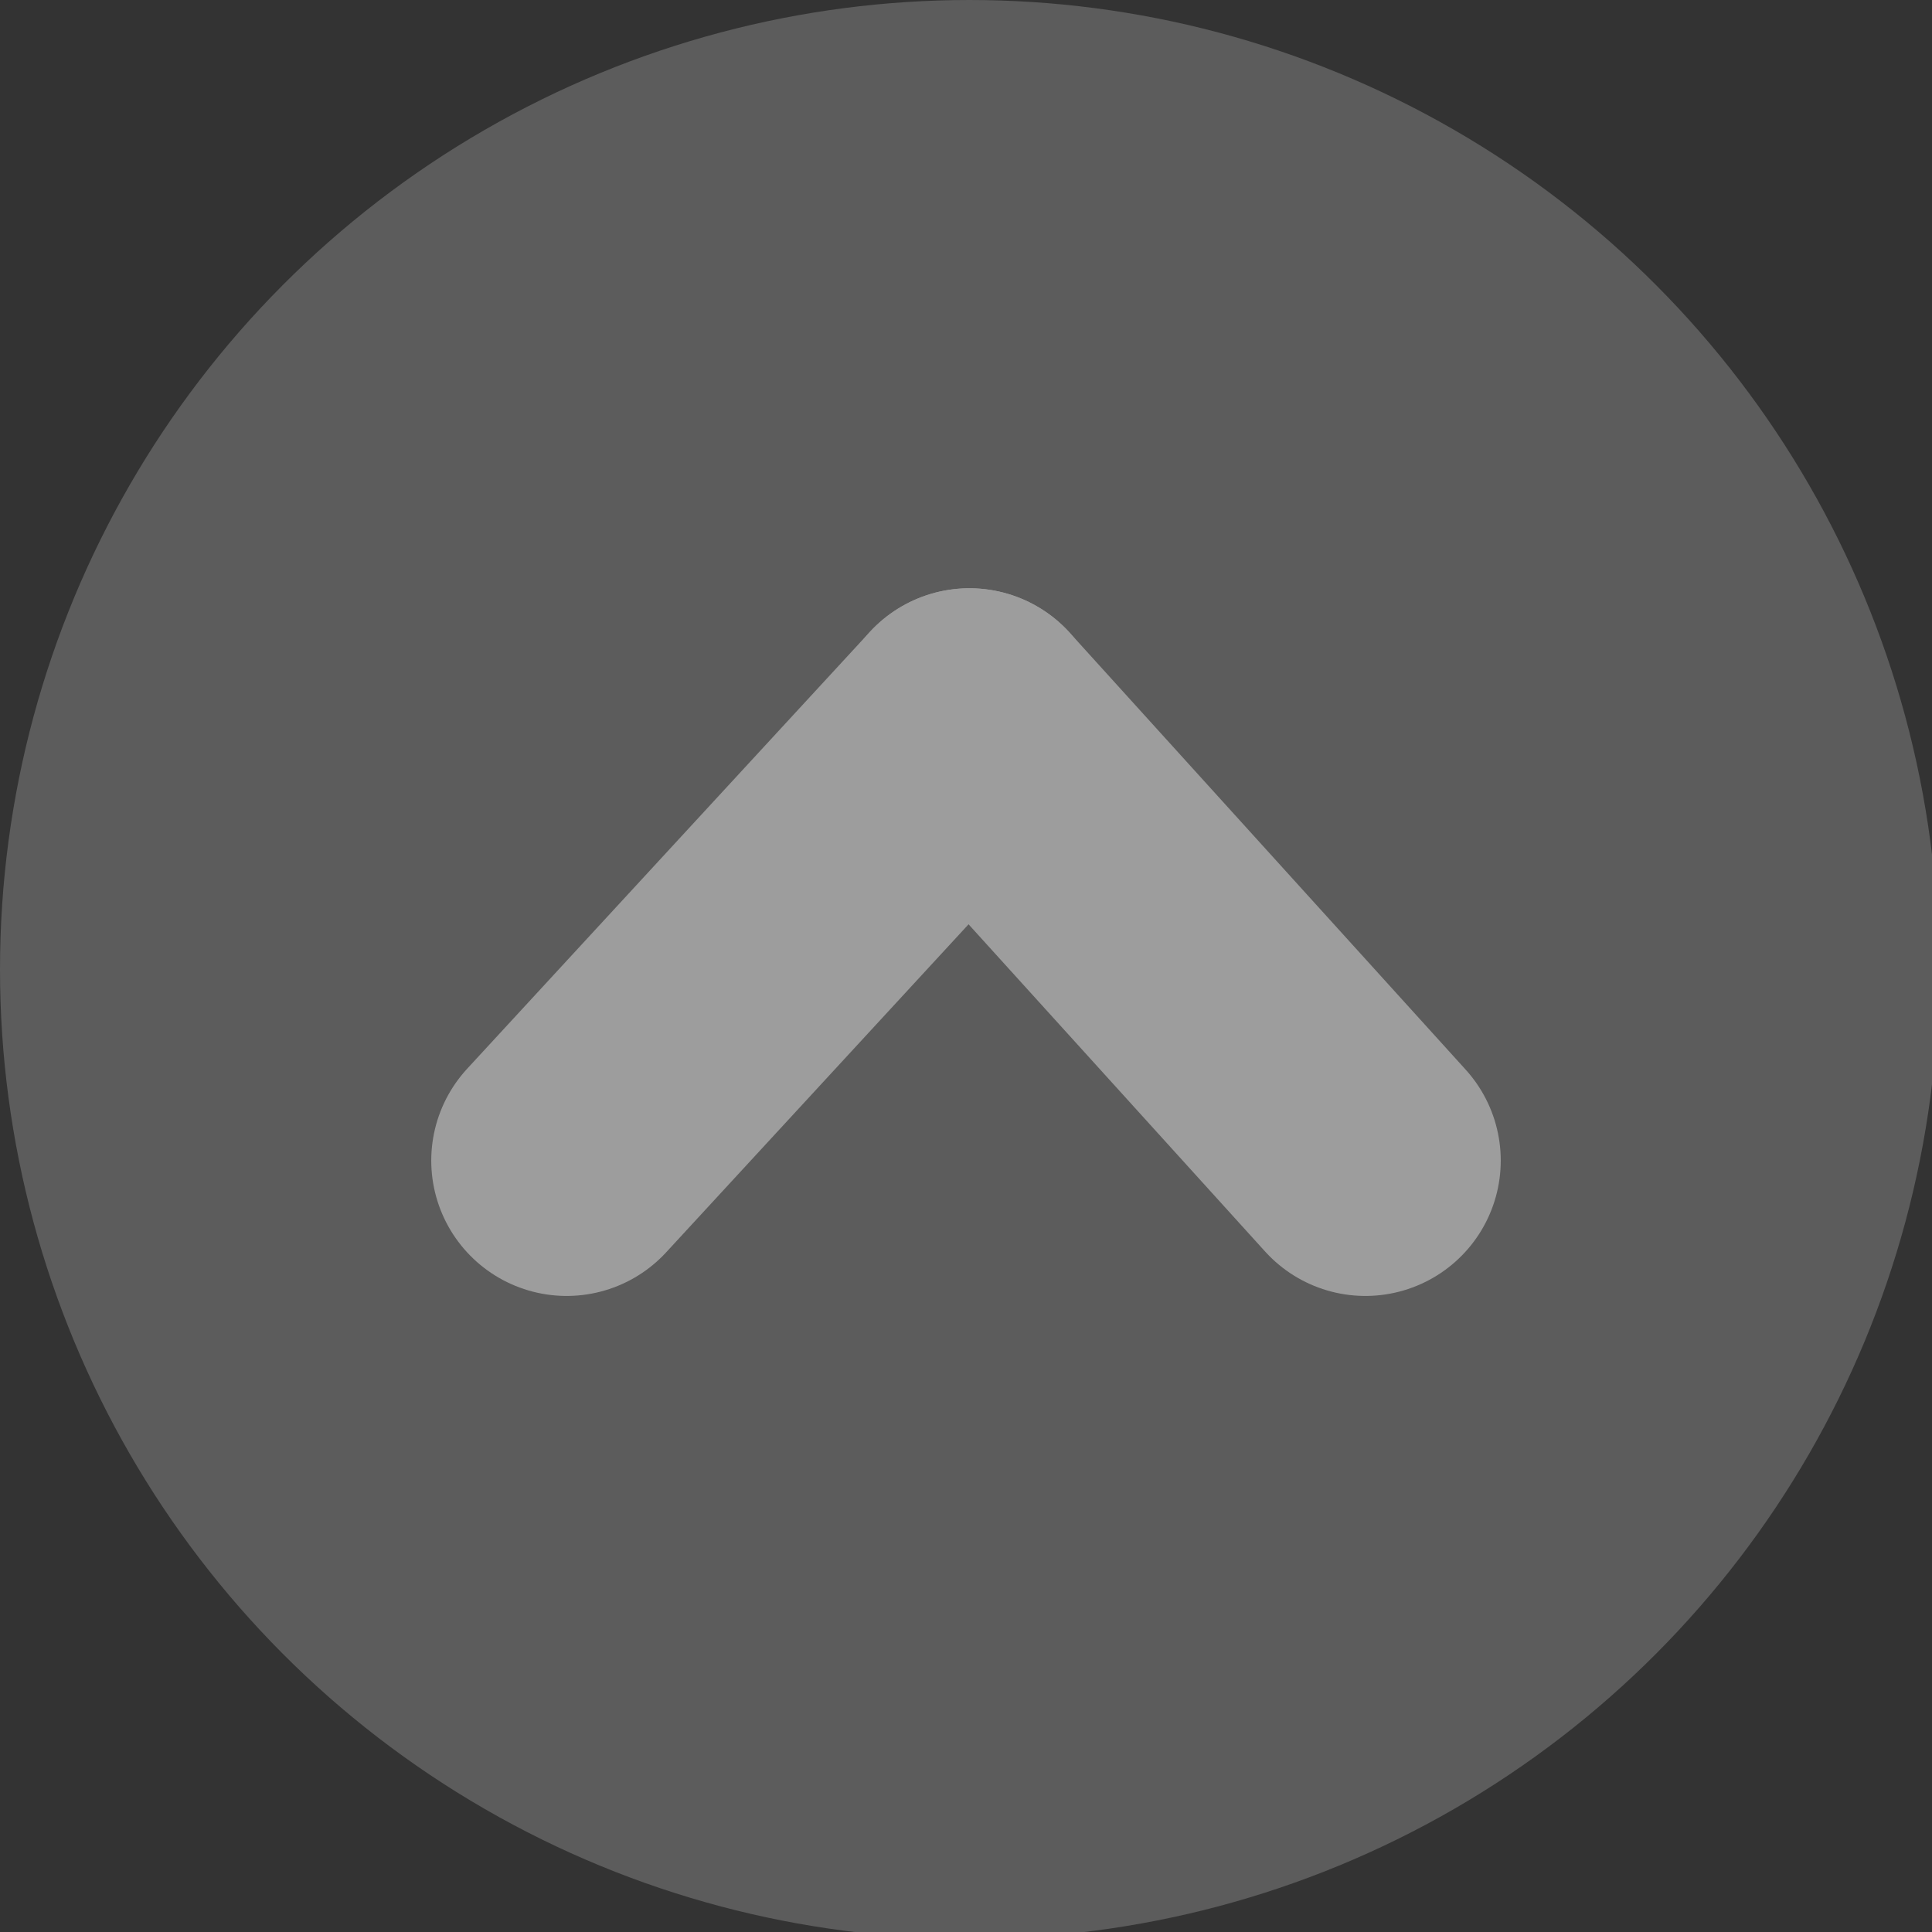
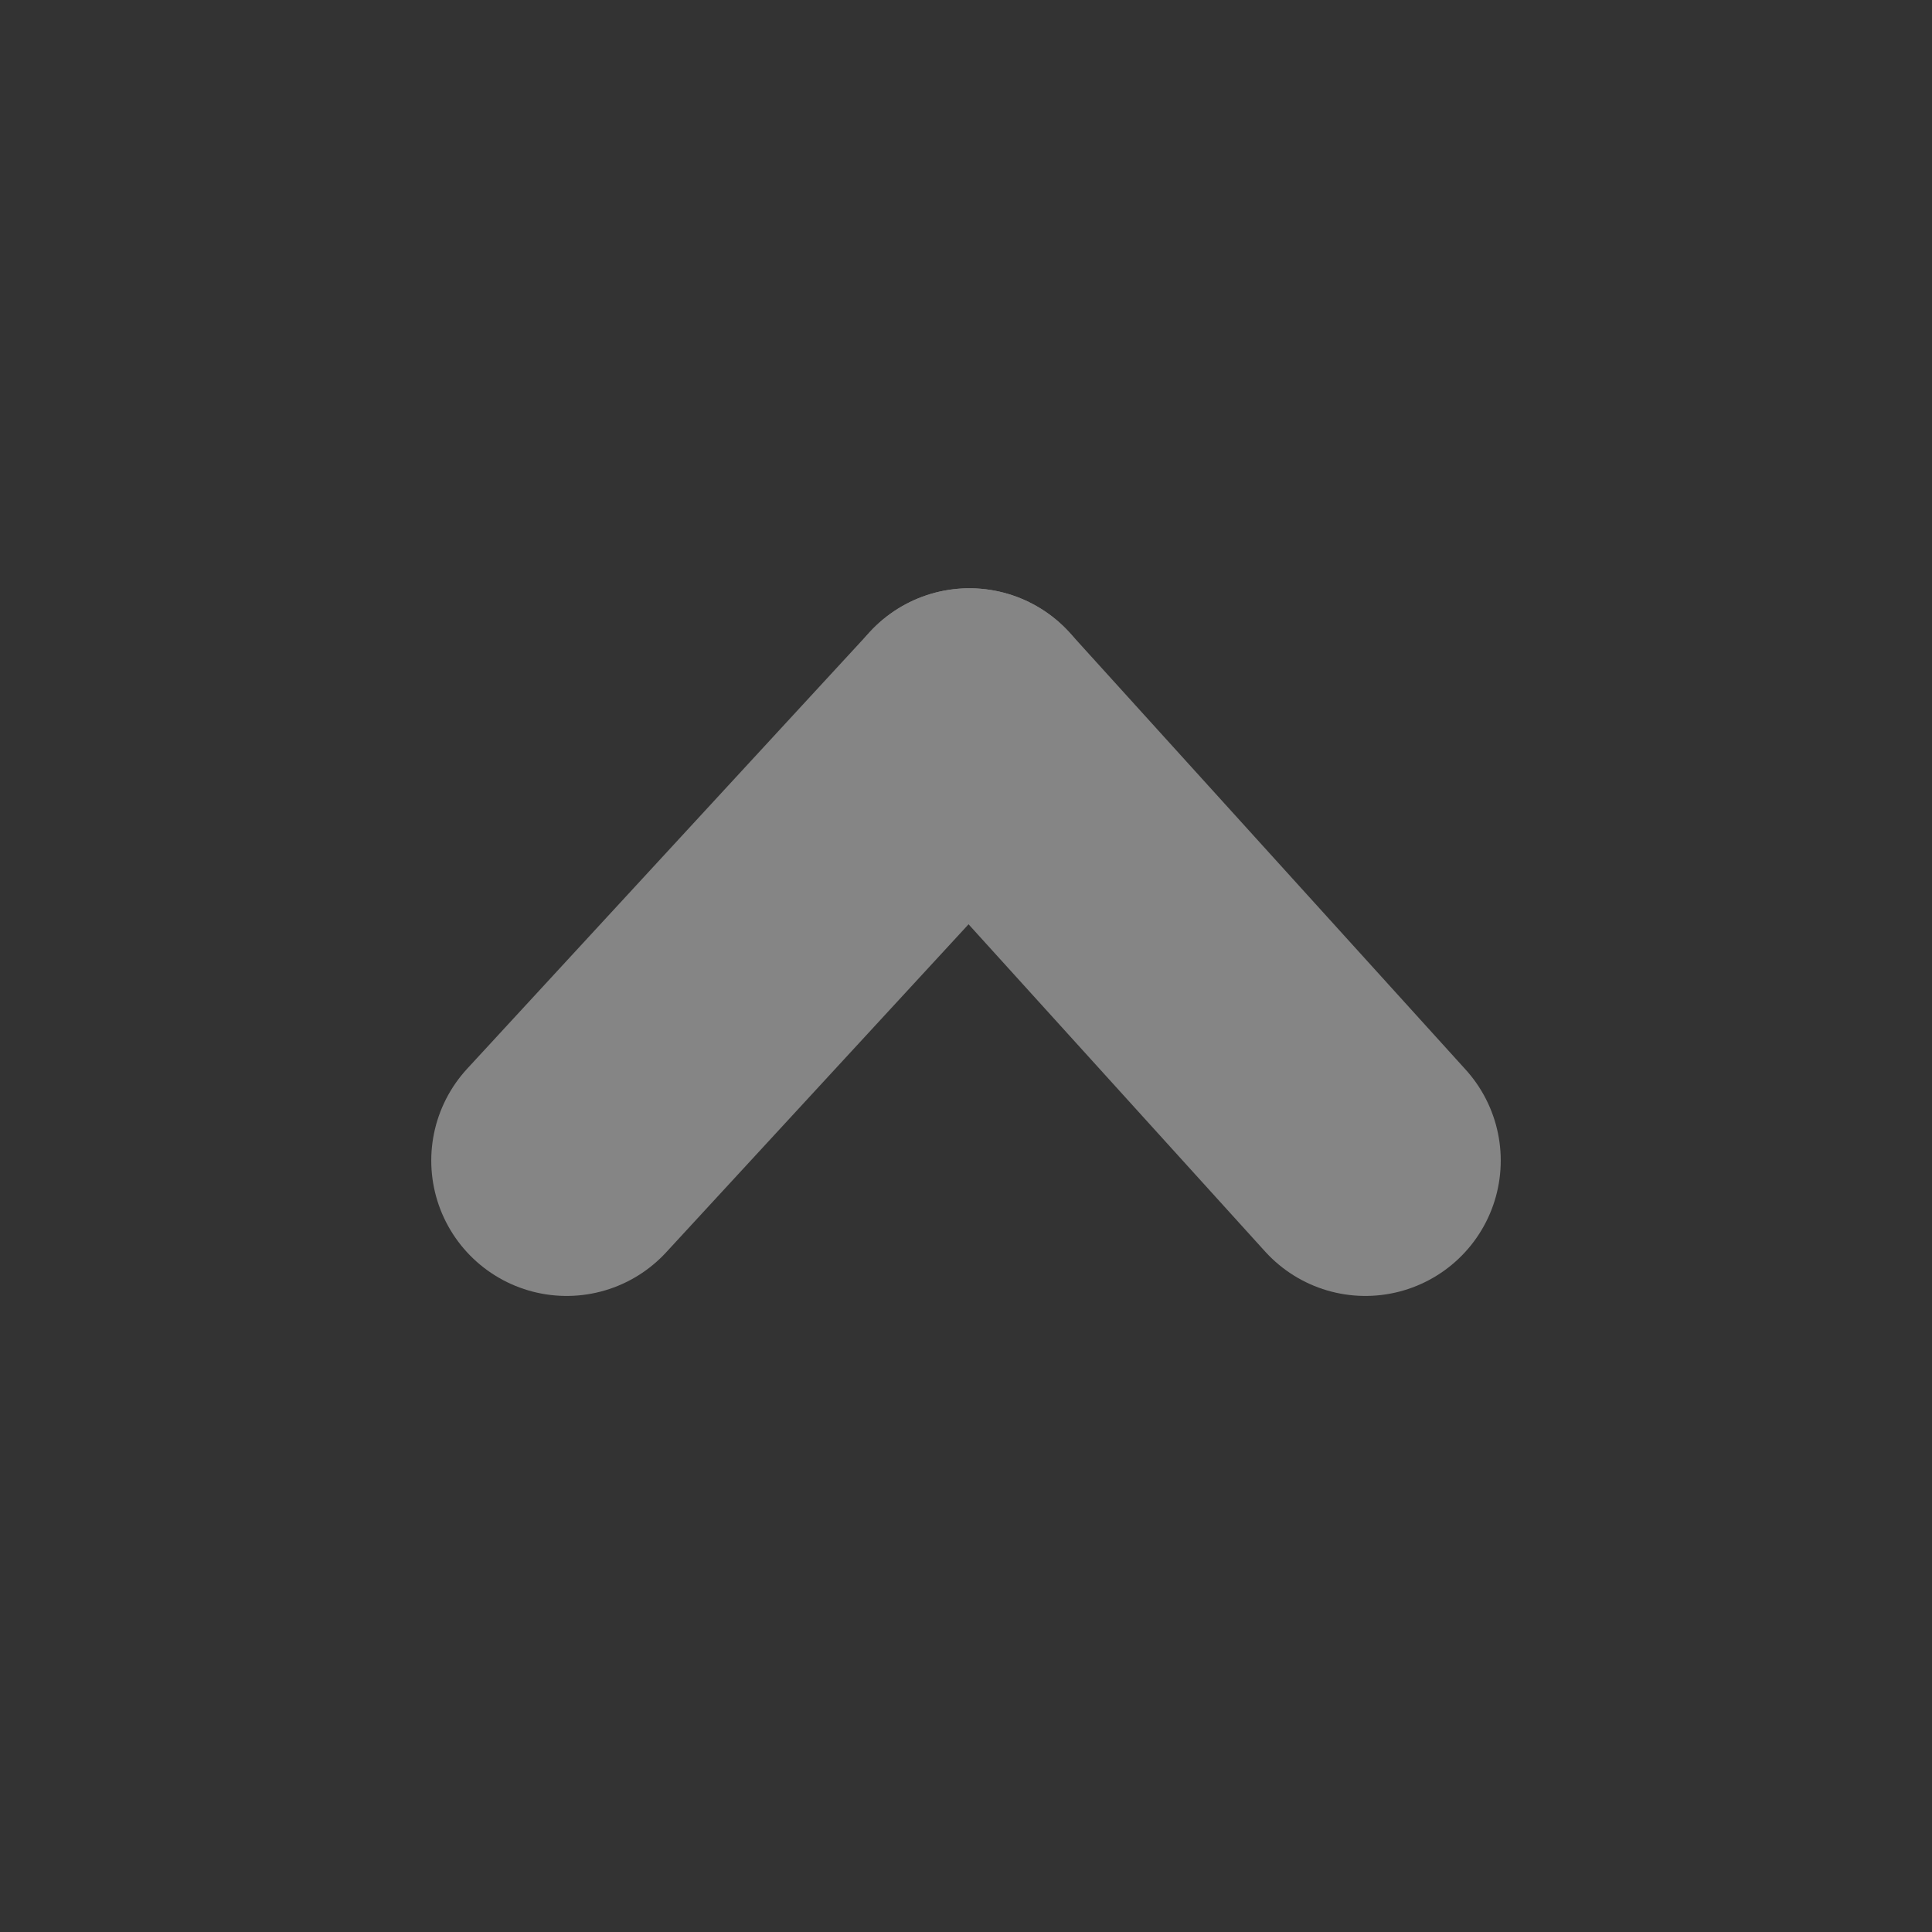
<svg xmlns="http://www.w3.org/2000/svg" version="1.1" id="Calque_1" x="0px" y="0px" viewBox="0 0 28.3 28.3" style="enable-background:new 0 0 28.3 28.3;" xml:space="preserve">
  <rect x="0" y="0" width="28.3" height="28.3" fill="#333333" stroke="none" />
  <style type="text/css">
	.st0{opacity:0.2;fill:#FFFFFF;}
	.st1{opacity:0.4;}
	.st2{fill:none;stroke:#FFFFFF;stroke-width:3.966;stroke-linecap:round;stroke-linejoin:round;stroke-miterlimit:10;}
</style>
-   <circle class="st0" cx="14.2" cy="14.2" r="14.2" />
  <g class="st1">
    <line class="st2" x1="14.2" y1="10.6" x2="8.3" y2="17" />
    <line class="st2" x1="14.2" y1="10.6" x2="20" y2="17" />
  </g>
</svg>